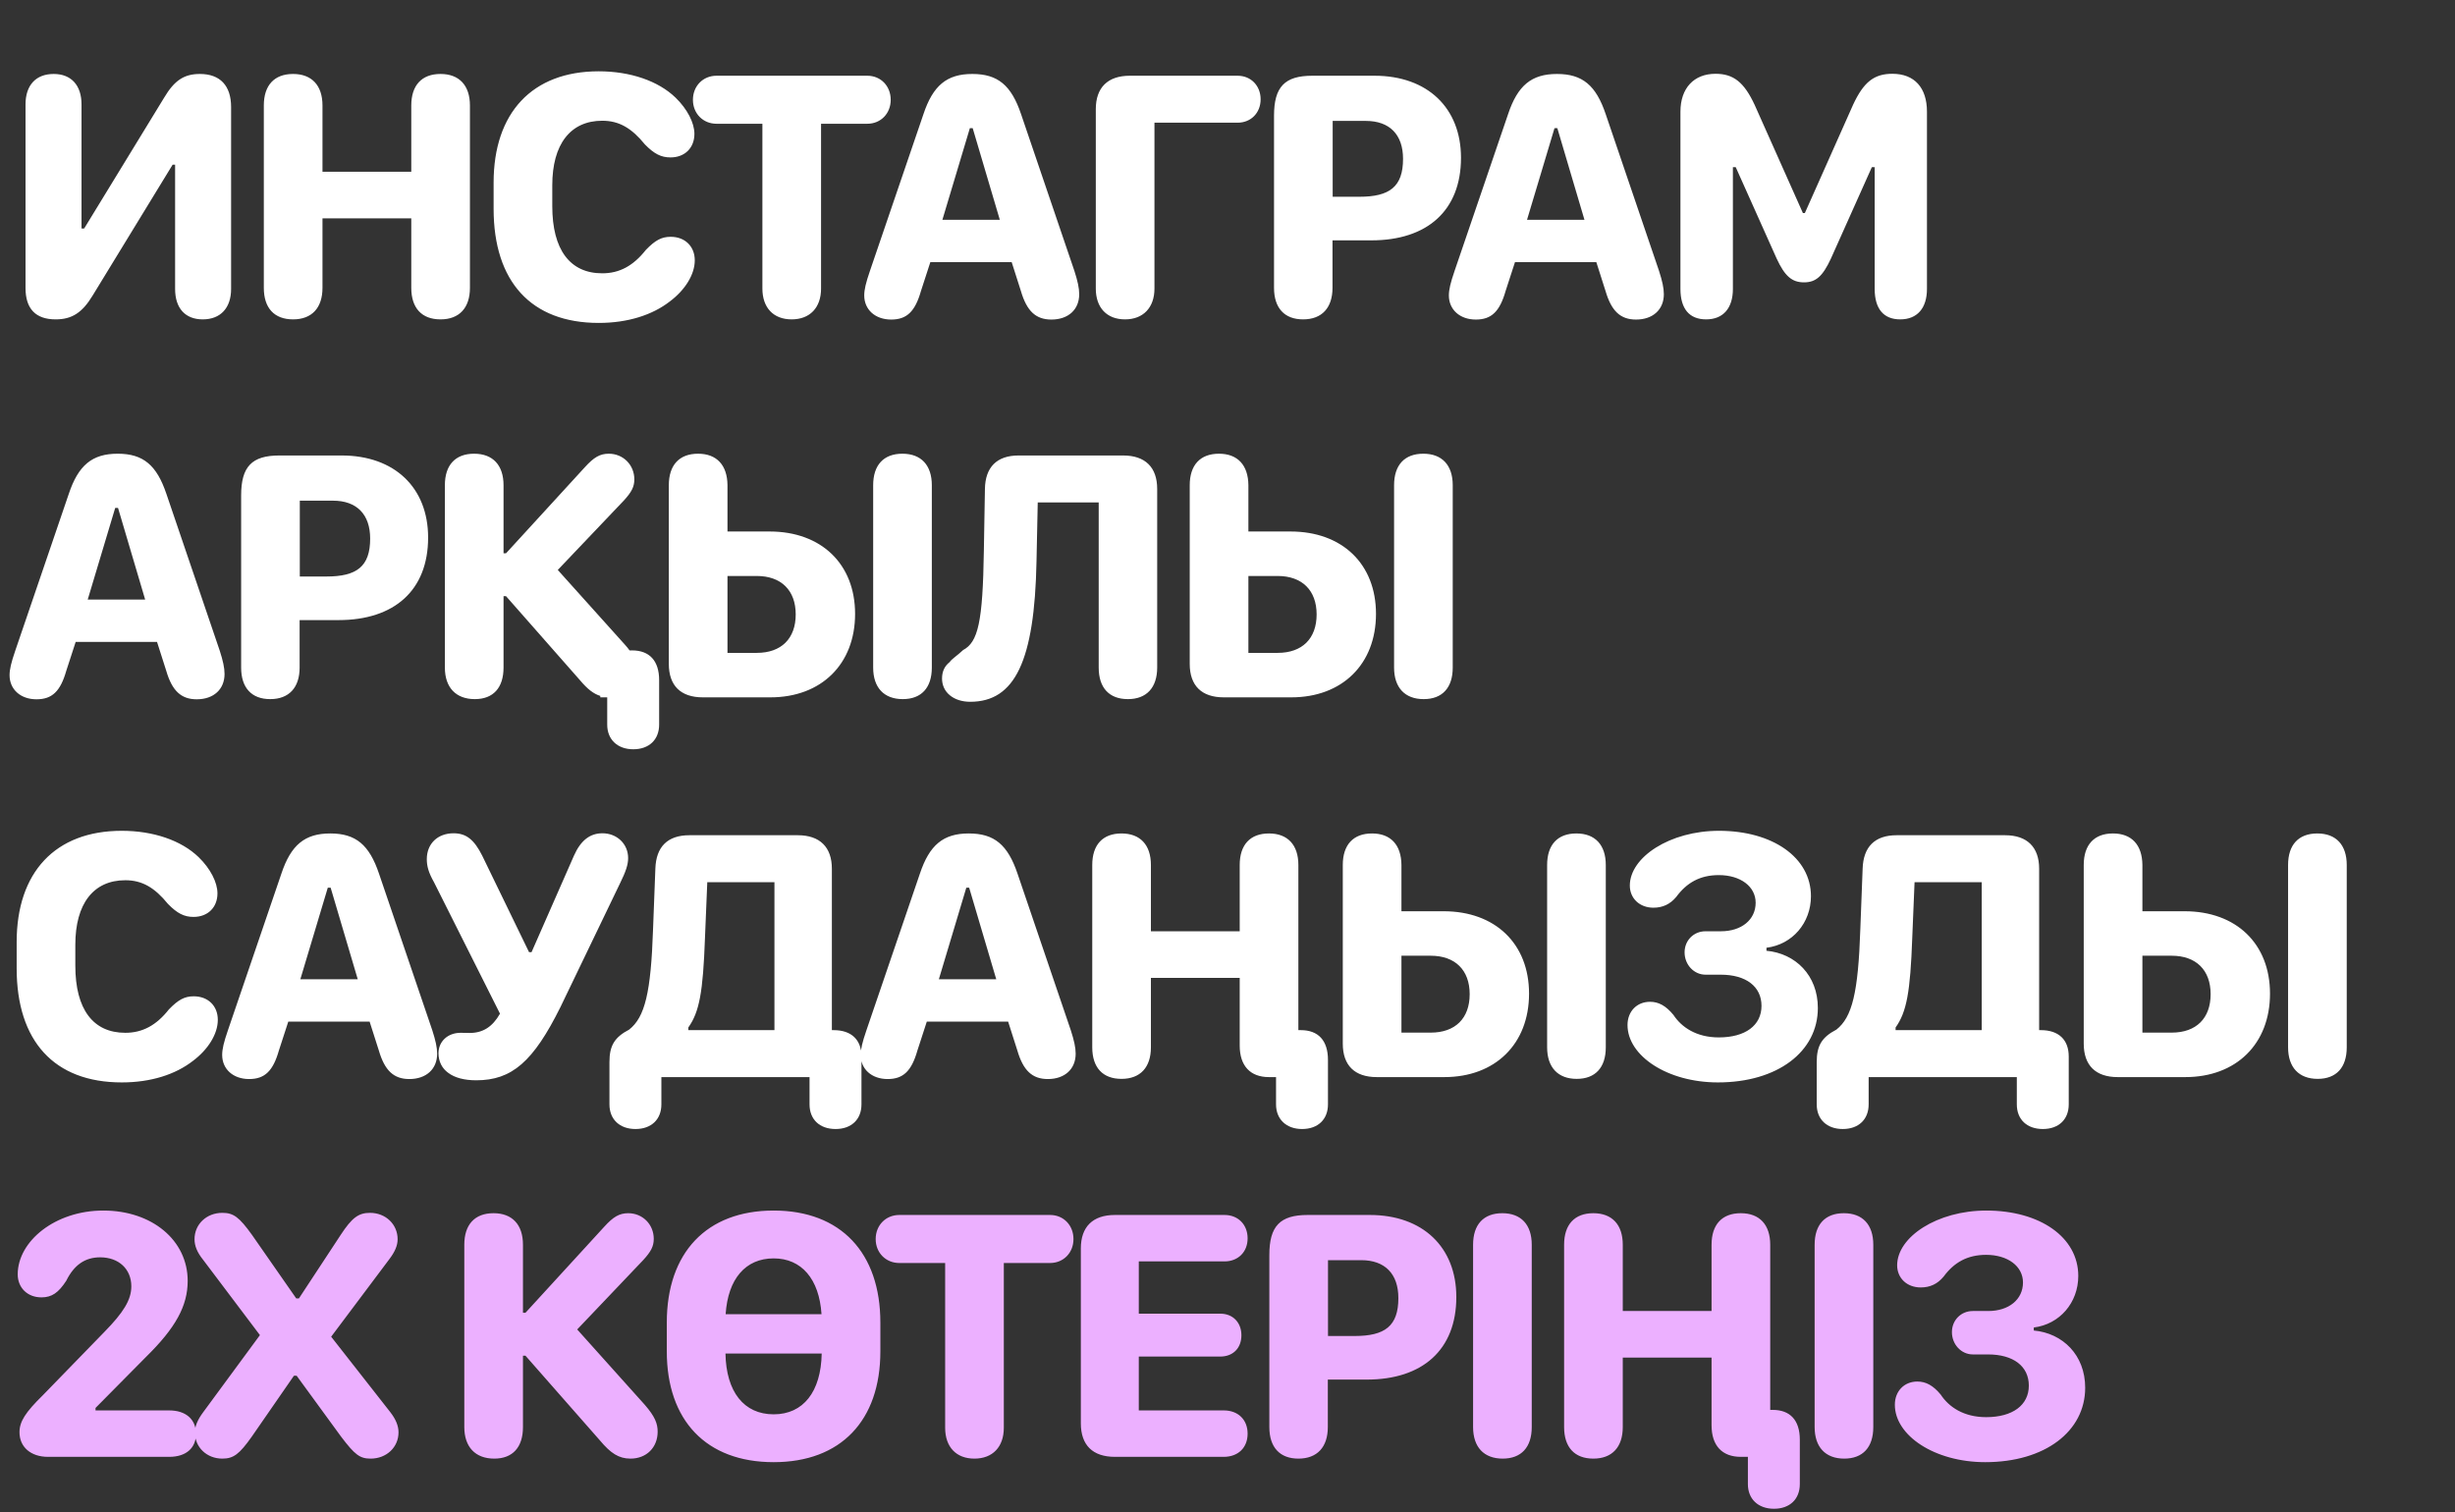
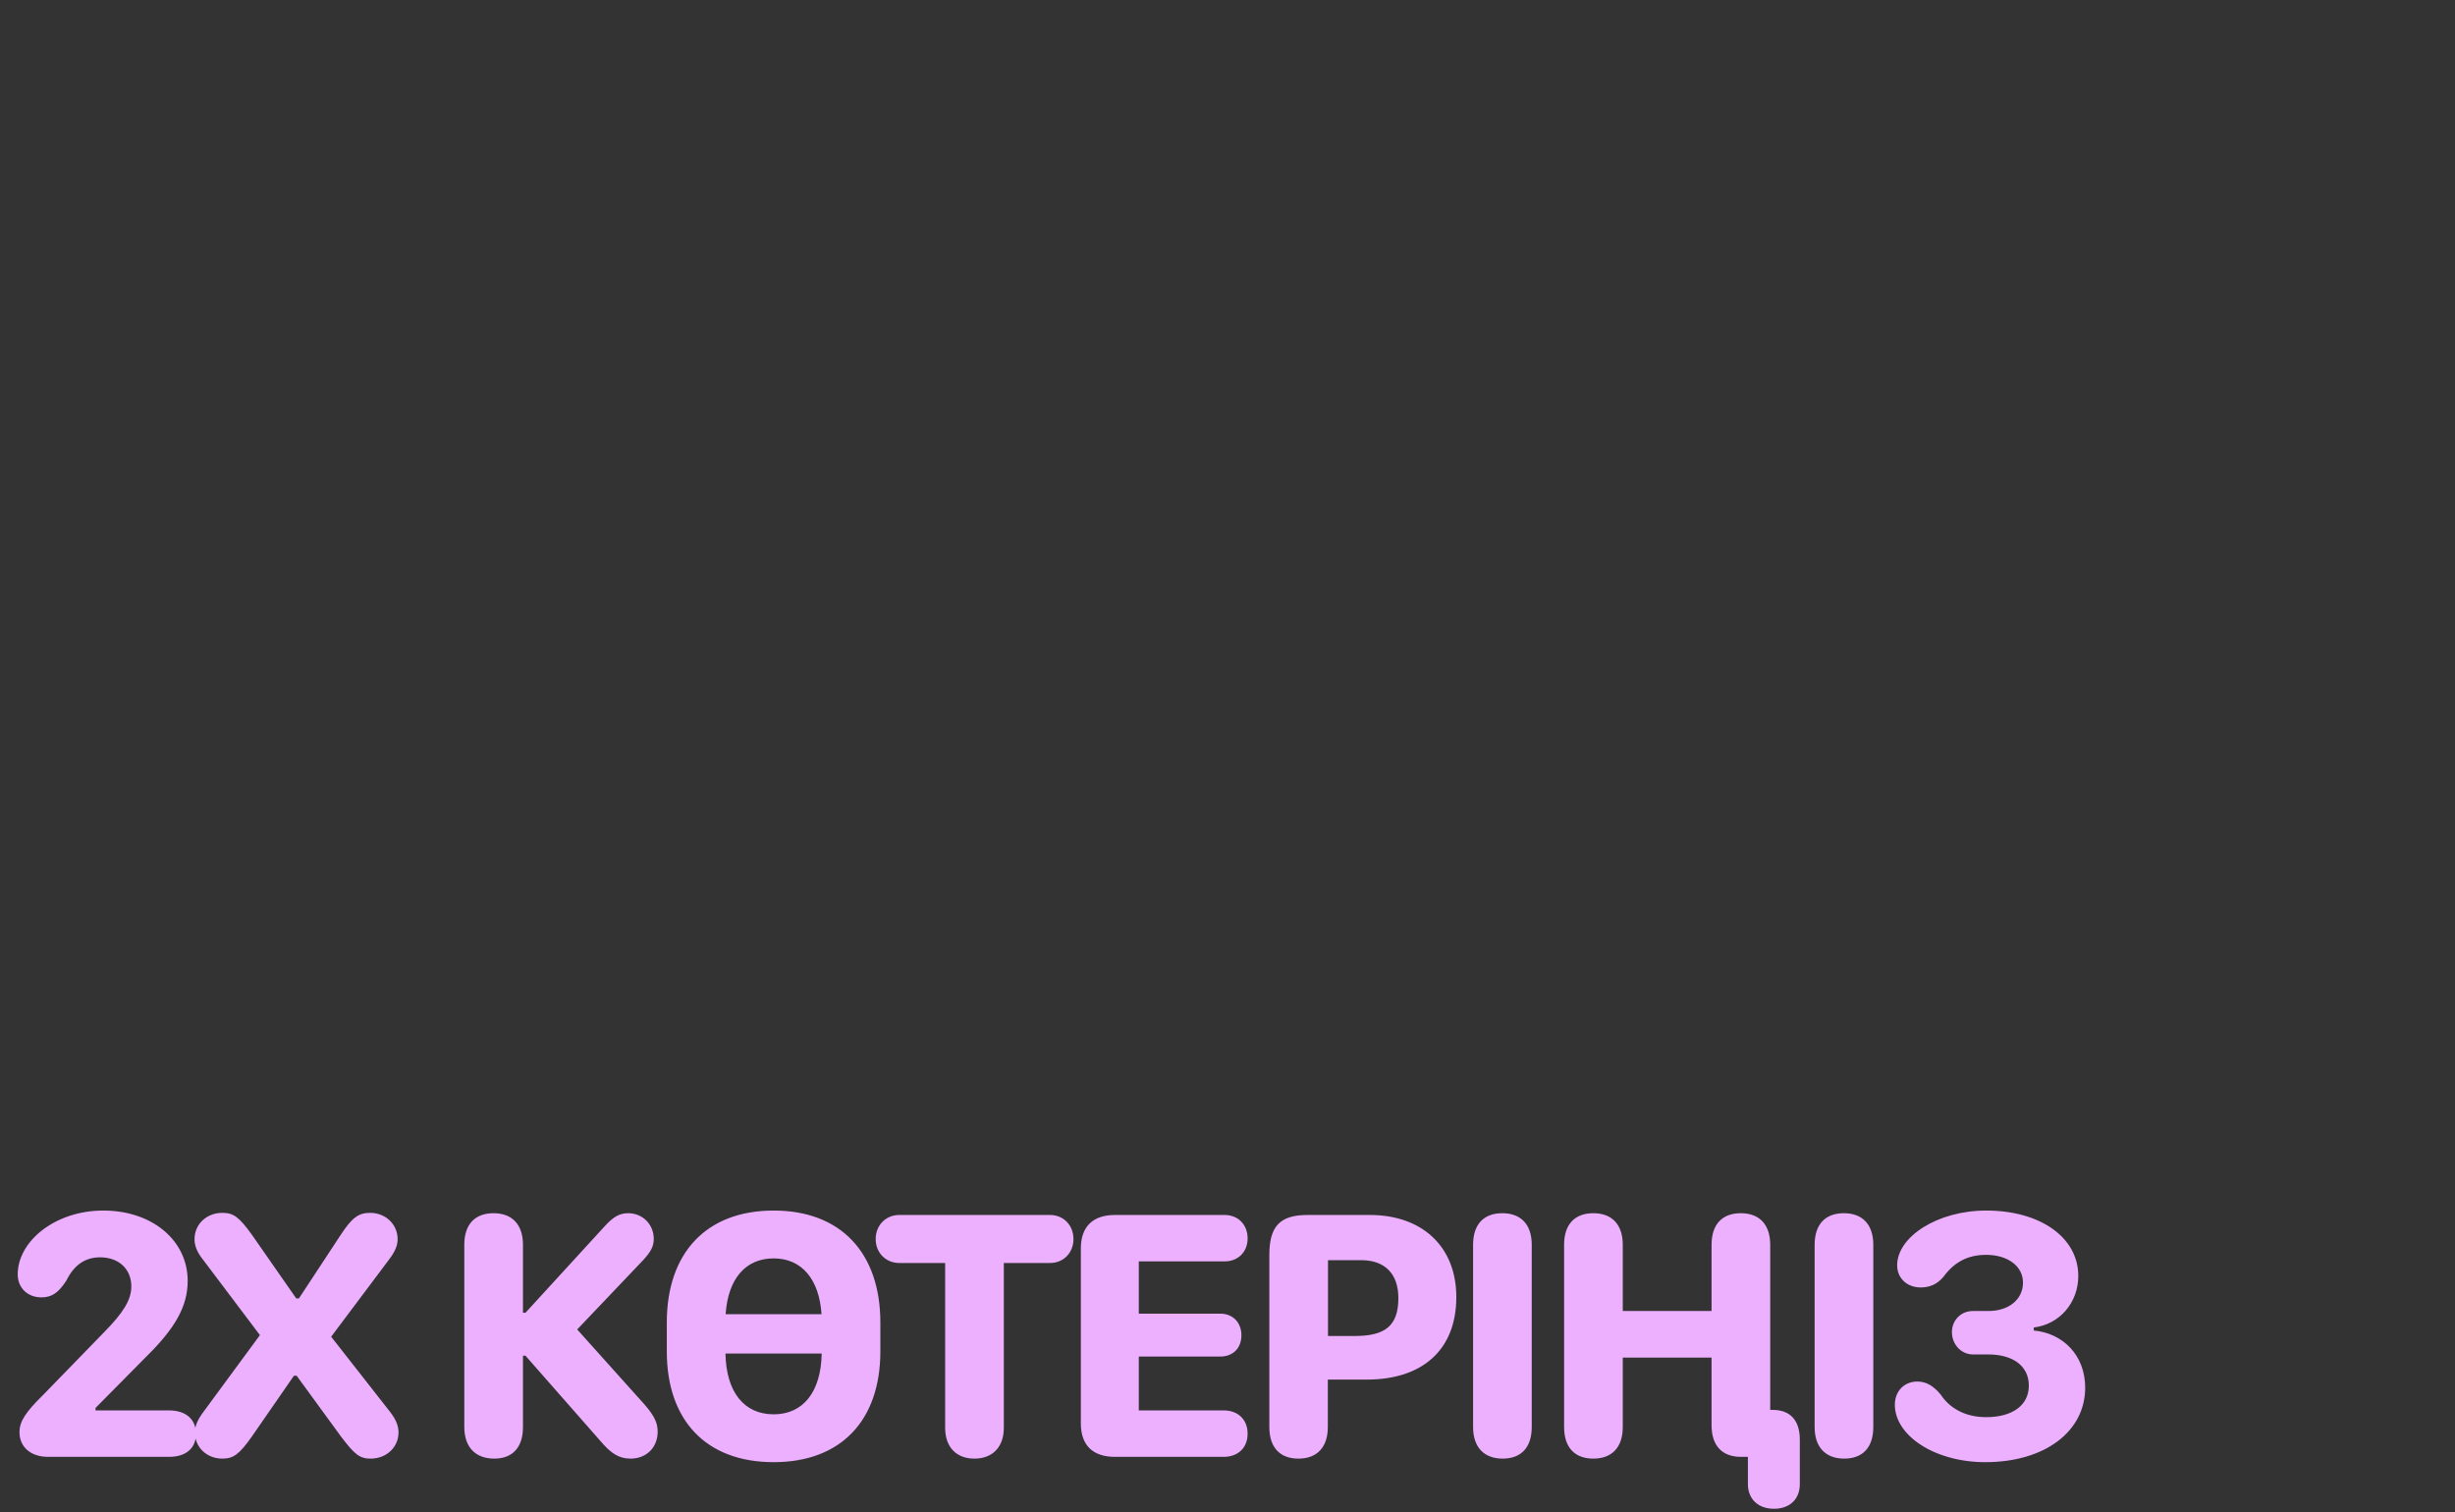
<svg xmlns="http://www.w3.org/2000/svg" width="711" height="438" viewBox="0 0 711 438" fill="none">
  <rect x="0" y="0" width="711" height="438" fill="#333333" stroke="none" />
-   <path d="M7.391 83.428V30.253C7.391 24.71 10.368 21.425 15.552 21.425C20.634 21.425 23.611 24.71 23.611 30.253V66.182H24.381L47.529 28.303C50.506 23.273 53.329 21.425 57.897 21.425C63.749 21.425 66.931 24.812 66.931 31.023V83.685C66.931 89.228 63.851 92.513 58.719 92.513C53.637 92.513 50.712 89.28 50.712 83.685V47.704H49.993L26.844 85.584C23.816 90.614 20.788 92.513 16.117 92.513C10.317 92.513 7.391 89.434 7.391 83.428ZM127.58 92.513C122.139 92.513 119.111 89.228 119.111 83.377V63.257H93.395V83.377C93.395 89.177 90.316 92.513 84.875 92.513C79.434 92.513 76.406 89.228 76.406 83.377V30.561C76.406 24.71 79.434 21.425 84.875 21.425C90.316 21.425 93.395 24.761 93.395 30.561V49.758H119.111V30.561C119.111 24.71 122.139 21.425 127.58 21.425C133.02 21.425 136.1 24.761 136.1 30.561V83.377C136.1 89.177 133.02 92.513 127.58 92.513ZM142.957 60.485V52.889C142.957 32.717 154.095 20.655 173.394 20.655C182.531 20.655 190.64 23.427 195.671 28.303C199.058 31.588 201.111 35.591 201.111 38.773C201.111 42.88 198.288 45.6 194.182 45.6C191.462 45.6 189.46 44.573 186.791 41.853C182.941 37.131 179.348 34.975 174.421 34.975C165.182 34.975 159.947 41.802 159.947 53.658V59.715C159.947 72.342 165.079 79.168 174.421 79.168C179.4 79.168 183.403 77.012 187.048 72.393C189.768 69.57 191.616 68.595 194.233 68.595C198.391 68.595 201.214 71.366 201.214 75.421C201.214 79.476 198.442 83.993 193.977 87.329C188.947 91.23 181.863 93.54 173.394 93.54C153.787 93.54 142.957 81.529 142.957 60.485ZM229.269 92.513C223.983 92.513 220.8 89.126 220.8 83.582V35.848H207.507C203.606 35.848 200.68 32.871 200.68 28.919C200.68 24.915 203.606 21.938 207.507 21.938H251.186C255.087 21.938 257.962 24.915 257.962 28.919C257.962 32.871 255.087 35.848 251.186 35.848H237.79V83.582C237.79 89.126 234.556 92.513 229.269 92.513ZM258.095 92.565C253.476 92.565 250.293 89.69 250.293 85.584C250.293 83.89 250.755 81.94 251.936 78.501L267.437 33.076C270.208 24.761 274.212 21.425 281.603 21.425C288.994 21.425 292.895 24.71 295.718 33.076L311.168 78.501C312.091 81.375 312.553 83.428 312.553 85.225C312.553 89.69 309.371 92.565 304.495 92.565C299.978 92.565 297.36 90.101 295.667 84.301L292.998 75.934H269.438L266.718 84.301C265.024 90.255 262.612 92.565 258.095 92.565ZM272.929 63.667H289.559L281.706 37.131H280.884L272.929 63.667ZM325.827 92.513C320.54 92.513 317.358 89.126 317.358 83.582V31.639C317.358 25.377 320.797 21.938 327.213 21.938H358.42C362.321 21.938 365.092 24.864 365.092 28.765C365.092 32.666 362.321 35.54 358.42 35.54H334.347V83.582C334.347 89.126 331.062 92.513 325.827 92.513ZM377.39 92.513C372.001 92.513 368.973 89.228 368.973 83.377V33.538C368.973 25.172 372.052 21.938 380.059 21.938H398.075C413.422 21.938 423.123 31.28 423.123 45.703C423.123 61.05 413.268 69.621 397.203 69.621H385.911V83.377C385.911 89.177 382.831 92.513 377.39 92.513ZM385.962 56.995H393.661C402.438 56.995 406.339 54.12 406.339 46.011C406.339 39.03 402.489 35.026 395.56 35.026H385.962V56.995ZM427.414 92.565C422.795 92.565 419.612 89.69 419.612 85.584C419.612 83.89 420.074 81.94 421.255 78.501L436.756 33.076C439.527 24.761 443.531 21.425 450.922 21.425C458.313 21.425 462.214 24.71 465.037 33.076L480.487 78.501C481.41 81.375 481.872 83.428 481.872 85.225C481.872 89.69 478.69 92.565 473.814 92.565C469.297 92.565 466.68 90.101 464.986 84.301L462.317 75.934H438.757L436.037 84.301C434.343 90.255 431.931 92.565 427.414 92.565ZM442.248 63.667H458.878L451.025 37.131H450.203L442.248 63.667ZM550.323 92.513C545.498 92.513 542.932 89.434 542.932 83.685V48.423H542.11L530.254 74.908C527.841 80.092 525.891 81.786 522.452 81.786C518.962 81.786 516.909 79.989 514.547 74.908L502.691 48.423H501.87V83.685C501.87 89.28 499.047 92.513 494.119 92.513C489.243 92.513 486.677 89.434 486.677 83.685V32.358C486.677 25.531 490.578 21.373 496.84 21.373C502.024 21.373 505.103 23.786 508.183 30.407L522.144 61.717H522.709L536.67 30.356C539.749 23.735 542.778 21.373 548.064 21.373C554.429 21.373 558.073 25.377 558.073 32.358V83.685C558.073 89.28 555.25 92.513 550.323 92.513ZM10.573 202.565C5.954 202.565 2.772 199.69 2.772 195.584C2.772 193.89 3.234 191.94 4.414 188.501L19.915 143.076C22.687 134.761 26.69 131.425 34.081 131.425C41.473 131.425 45.373 134.71 48.197 143.076L63.646 188.501C64.57 191.375 65.032 193.428 65.032 195.225C65.032 199.69 61.85 202.565 56.974 202.565C52.457 202.565 49.839 200.101 48.145 194.301L45.476 185.935H21.917L19.197 194.301C17.503 200.255 15.09 202.565 10.573 202.565ZM25.407 173.667H42.037L34.184 147.131H33.363L25.407 173.667ZM78.254 202.513C72.865 202.513 69.836 199.228 69.836 193.377V143.538C69.836 135.172 72.916 131.938 80.923 131.938H98.939C114.286 131.938 123.987 141.28 123.987 155.703C123.987 171.05 114.132 179.621 98.066 179.621H86.774V193.377C86.774 199.177 83.695 202.513 78.254 202.513ZM86.826 166.995H94.525C103.302 166.995 107.203 164.12 107.203 156.011C107.203 149.03 103.353 145.027 96.424 145.027H86.826V166.995ZM182.325 188.398H183.044C188.074 188.398 190.897 191.375 190.897 197.021V209.904C190.897 214.267 187.971 217.039 183.403 217.039C178.835 217.039 175.858 214.216 175.858 209.904V202H173.856V201.589C171.906 200.973 170.161 199.639 168.005 197.073L146.55 172.692H145.832V193.377C145.832 199.228 142.855 202.513 137.517 202.513C132.024 202.513 128.842 199.126 128.842 193.377V140.561C128.842 134.71 131.871 131.425 137.311 131.425C142.752 131.425 145.832 134.761 145.832 140.561V160.271H146.55L169.391 135.326C172.009 132.451 173.754 131.425 176.32 131.425C180.478 131.425 183.711 134.658 183.711 138.867C183.711 141.023 182.89 142.563 180.683 144.975L161.538 165.096L181.042 186.807C181.555 187.372 181.966 187.885 182.325 188.398ZM219.158 189.117C226.292 189.117 230.45 184.959 230.45 177.979C230.45 170.998 226.241 166.841 219.158 166.841H210.689V189.117H219.158ZM210.689 140.561V153.958H222.905C237.841 153.958 247.645 163.35 247.645 177.825C247.645 192.402 237.841 202 223.11 202H203.554C197.138 202 193.7 198.612 193.7 192.299V140.561C193.7 134.71 196.728 131.425 202.169 131.425C207.558 131.425 210.638 134.71 210.689 140.561ZM261.452 202.513C256.011 202.513 252.88 199.177 252.88 193.377V140.561C252.88 134.71 255.908 131.425 261.349 131.425C266.79 131.425 269.869 134.761 269.869 140.561V193.377C269.869 199.228 266.841 202.513 261.452 202.513ZM280.987 203.283C278.626 203.283 276.573 202.616 275.136 201.435C273.596 200.204 272.826 198.458 272.826 196.559C272.826 194.455 273.596 192.915 275.033 191.786C275.649 190.862 277.137 189.989 278.934 188.296C283.245 185.986 284.631 180.288 284.939 159.501L285.247 141.639C285.35 135.274 288.737 131.938 294.999 131.938H325.283C331.699 131.938 335.137 135.377 335.137 141.639V193.377C335.137 199.177 332.058 202.513 326.668 202.513C321.228 202.513 318.199 199.228 318.199 193.377V145.54H300.543L300.184 162.683C299.619 191.478 293.922 203.283 280.987 203.283ZM370.02 189.117C377.154 189.117 381.312 184.959 381.312 177.979C381.312 170.998 377.103 166.841 370.02 166.841H361.551V189.117H370.02ZM361.551 140.561V153.958H373.767C388.703 153.958 398.506 163.35 398.506 177.825C398.506 192.402 388.703 202 373.972 202H354.416C348 202 344.561 198.612 344.561 192.299V140.561C344.561 134.71 347.59 131.425 353.03 131.425C358.42 131.425 361.499 134.71 361.551 140.561ZM412.313 202.513C406.873 202.513 403.742 199.177 403.742 193.377V140.561C403.742 134.71 406.77 131.425 412.211 131.425C417.651 131.425 420.731 134.761 420.731 140.561V193.377C420.731 199.228 417.703 202.513 412.313 202.513ZM4.825 280.485V272.888C4.825 252.717 15.963 240.655 35.262 240.655C44.398 240.655 52.508 243.427 57.538 248.303C60.926 251.588 62.979 255.591 62.979 258.773C62.979 262.88 60.156 265.6 56.05 265.6C53.329 265.6 51.328 264.573 48.658 261.853C44.809 257.131 41.216 254.975 36.288 254.975C27.05 254.975 21.814 261.802 21.814 273.658V279.715C21.814 292.342 26.947 299.168 36.288 299.168C41.267 299.168 45.271 297.012 48.915 292.393C51.635 289.57 53.483 288.595 56.101 288.595C60.258 288.595 63.081 291.366 63.081 295.421C63.081 299.476 60.31 303.993 55.844 307.329C50.814 311.23 43.731 313.54 35.262 313.54C15.655 313.54 4.825 301.529 4.825 280.485ZM72.146 312.565C67.526 312.565 64.344 309.69 64.344 305.584C64.344 303.89 64.806 301.94 65.987 298.501L81.487 253.076C84.259 244.761 88.263 241.425 95.654 241.425C103.045 241.425 106.946 244.71 109.769 253.076L125.218 298.501C126.142 301.375 126.604 303.428 126.604 305.225C126.604 309.69 123.422 312.565 118.546 312.565C114.029 312.565 111.411 310.101 109.718 304.301L107.049 295.935H83.489L80.769 304.301C79.075 310.255 76.663 312.565 72.146 312.565ZM86.98 283.667H103.61L95.757 257.131H94.935L86.98 283.667ZM137.927 312.924C134.488 312.924 131.717 312.205 129.817 310.768C128.021 309.485 126.994 307.483 126.994 305.071C126.994 301.735 129.612 299.168 133.41 299.168C133.821 299.168 135.104 299.219 135.977 299.219C139.878 299.219 142.649 297.423 144.805 293.625L125.711 255.591C124.12 252.768 123.607 250.92 123.607 248.867C123.607 244.402 126.738 241.373 131.357 241.373C135.001 241.373 137.311 243.17 139.672 247.892L153.223 275.814H153.941L166.209 247.892C168.159 243.478 170.828 241.373 174.472 241.373C178.681 241.373 181.915 244.453 181.915 248.559C181.915 250.458 181.248 252.46 179.554 255.899L162.308 291.726C154.455 307.535 148.244 312.924 137.927 312.924ZM224.291 298.398V255.54H204.838L204.17 271.657C203.606 287.465 202.528 293.163 199.346 297.628V298.398H224.291ZM176.505 319.904V307.637C176.505 302.864 177.993 300.451 182.202 298.244C186.77 294.651 188.515 287.568 189.131 269.142L189.799 251.639C190.004 245.274 193.34 241.938 199.654 241.938H231.066C237.431 241.938 240.921 245.377 240.921 251.639V298.398H241.434C246.567 298.398 249.492 301.17 249.492 306.046V319.904C249.492 324.267 246.567 327.039 241.999 327.039C237.379 327.039 234.454 324.267 234.454 319.904V312H191.544V319.904C191.544 324.267 188.618 327.039 184.05 327.039C179.482 327.039 176.505 324.267 176.505 319.904ZM257.068 312.565C252.449 312.565 249.267 309.69 249.267 305.584C249.267 303.89 249.729 301.94 250.909 298.501L266.41 253.076C269.182 244.761 273.185 241.425 280.576 241.425C287.968 241.425 291.868 244.71 294.691 253.076L310.141 298.501C311.065 301.375 311.527 303.428 311.527 305.225C311.527 309.69 308.345 312.565 303.468 312.565C298.952 312.565 296.334 310.101 294.64 304.301L291.971 295.935H268.412L265.691 304.301C263.998 310.255 261.585 312.565 257.068 312.565ZM271.902 283.667H288.532L280.679 257.131H279.858L271.902 283.667ZM376.025 298.398H376.744C381.774 298.398 384.597 301.375 384.597 307.021V319.904C384.597 324.267 381.671 327.039 377.103 327.039C372.535 327.039 369.558 324.216 369.558 319.904V312H367.556H367.505C362.064 312 359.036 308.715 359.036 302.864V283.257H333.32V303.377C333.32 309.177 330.241 312.513 324.8 312.513C319.359 312.513 316.331 309.228 316.331 303.377V250.561C316.331 244.71 319.359 241.425 324.8 241.425C330.241 241.425 333.32 244.761 333.32 250.561V269.758H359.036V250.561C359.036 244.71 362.064 241.425 367.505 241.425C372.945 241.425 376.025 244.761 376.025 250.561V298.398ZM414.346 299.117C421.481 299.117 425.638 294.959 425.638 287.979C425.638 280.998 421.429 276.841 414.346 276.841H405.877V299.117H414.346ZM405.877 250.561V263.958H418.093C433.029 263.958 442.833 273.35 442.833 287.825C442.833 302.402 433.029 312 418.298 312H398.742C392.327 312 388.888 308.612 388.888 302.299V250.561C388.888 244.71 391.916 241.425 397.357 241.425C402.746 241.425 405.826 244.71 405.877 250.561ZM456.64 312.513C451.199 312.513 448.068 309.177 448.068 303.377V250.561C448.068 244.71 451.096 241.425 456.537 241.425C461.978 241.425 465.058 244.761 465.058 250.561V303.377C465.058 309.228 462.029 312.513 456.64 312.513ZM471.35 296.91C471.35 293.009 474.019 290.186 477.869 290.186C480.384 290.186 482.488 291.366 484.644 293.984C487.005 297.577 491.317 300.503 497.784 300.503C505.483 300.503 510.154 297.012 510.154 291.366C510.154 285.772 505.688 282.333 498.349 282.333H493.934C490.598 282.333 487.878 279.458 487.878 275.865C487.878 272.427 490.495 269.758 493.934 269.758H498.4C504.354 269.758 508.46 266.421 508.46 261.494C508.46 256.772 504.046 253.487 497.784 253.487C492.343 253.487 488.494 255.694 485.465 259.8C483.72 261.904 481.564 262.931 478.844 262.931C474.841 262.931 472.018 260.211 472.018 256.515C472.018 248.303 483.618 240.655 497.835 240.655C513.336 240.655 524.474 248.354 524.474 259.595C524.474 267.345 519.085 273.607 511.591 274.531V275.404C519.957 276.173 526.476 282.487 526.476 291.982C526.476 304.609 514.825 313.54 497.527 313.54C482.899 313.54 471.35 305.841 471.35 296.91ZM573.933 298.398V255.54H554.48L553.813 271.657C553.248 287.465 552.171 293.163 548.988 297.628V298.398H573.933ZM526.147 319.904V307.637C526.147 302.864 527.636 300.451 531.845 298.244C536.413 294.651 538.158 287.568 538.774 269.142L539.441 251.639C539.647 245.274 542.983 241.938 549.296 241.938H580.709C587.073 241.938 590.563 245.377 590.563 251.639V298.398H591.077C596.209 298.398 599.135 301.17 599.135 306.046V319.904C599.135 324.267 596.209 327.039 591.641 327.039C587.022 327.039 584.096 324.267 584.096 319.904V312H541.186V319.904C541.186 324.267 538.261 327.039 533.693 327.039C529.124 327.039 526.147 324.267 526.147 319.904ZM628.936 299.117C636.07 299.117 640.228 294.959 640.228 287.979C640.228 280.998 636.019 276.841 628.936 276.841H620.467V299.117H628.936ZM620.467 250.561V263.958H632.683C647.619 263.958 657.423 273.35 657.423 287.825C657.423 302.402 647.619 312 632.888 312H613.332C606.916 312 603.477 308.612 603.477 302.299V250.561C603.477 244.71 606.506 241.425 611.946 241.425C617.336 241.425 620.415 244.71 620.467 250.561ZM671.23 312.513C665.789 312.513 662.658 309.177 662.658 303.377V250.561C662.658 244.71 665.686 241.425 671.127 241.425C676.568 241.425 679.647 244.761 679.647 250.561V303.377C679.647 309.228 676.619 312.513 671.23 312.513Z" fill="white" />
  <path d="M5.646 414.865C5.646 411.786 7.34 409.117 12.473 404.087L30.232 385.814C35.724 380.219 38.034 376.524 38.034 372.623C38.034 367.593 34.389 364.205 29 364.205C24.637 364.205 21.455 366.412 19.197 370.981C16.938 374.471 14.988 375.805 12.011 375.805C7.956 375.805 5.133 373.034 5.133 369.133C5.133 359.586 15.912 350.655 29.924 350.655C44.039 350.655 54.356 359.278 54.356 371.032C54.356 378.269 50.865 384.634 42.294 393.051L27.666 407.834V408.552H49.018C53.791 408.552 56.768 411.119 56.768 415.327C56.768 419.485 53.843 422 49.018 422H13.91C8.931 422 5.646 419.177 5.646 414.865ZM56.44 414.917C56.44 413.12 57.21 411.273 58.852 409.065L75.277 386.738L58.749 364.821C57.107 362.768 56.337 360.869 56.337 358.97C56.337 354.607 59.827 351.322 64.395 351.322C67.629 351.322 69.272 352.554 72.967 357.687L85.799 376.113H86.569L98.682 357.687C101.916 352.759 103.815 351.322 107.151 351.322C111.719 351.322 115.158 354.658 115.158 358.97C115.158 360.766 114.388 362.614 112.695 364.821L95.91 387.2L113.003 409.014C114.645 411.119 115.415 413.018 115.415 414.917C115.415 419.228 111.925 422.513 107.357 422.513C104.226 422.513 102.788 421.435 98.785 416.149L85.902 398.492H85.132L72.916 416.149C69.323 421.23 67.629 422.513 64.395 422.513C59.879 422.513 56.44 419.228 56.44 414.917ZM151.457 413.377C151.457 419.228 148.48 422.513 143.142 422.513C137.65 422.513 134.468 419.126 134.468 413.377V360.561C134.468 354.71 137.496 351.425 142.937 351.425C148.377 351.425 151.457 354.761 151.457 360.561V380.271H152.176L175.016 355.326C177.634 352.451 179.379 351.425 181.946 351.425C186.103 351.425 189.337 354.658 189.337 358.867C189.337 361.023 188.515 362.563 186.308 364.975L167.163 385.096L186.77 406.961C189.696 410.349 190.466 412.35 190.466 414.712C190.466 419.28 187.232 422.513 182.613 422.513C179.225 422.513 176.864 420.973 173.733 417.227L152.176 392.692H151.457V413.377ZM237.975 392.076H210.104C210.309 403.163 215.442 409.681 224.065 409.681C232.637 409.681 237.769 403.163 237.975 392.076ZM210.155 380.681H237.923C237.256 370.467 232.123 364.513 224.065 364.513C215.904 364.513 210.822 370.467 210.155 380.681ZM193.114 391.46V383.094C193.114 362.871 204.612 350.655 224.065 350.655C243.518 350.655 254.964 362.922 254.964 383.094V391.46C254.964 411.478 243.518 423.54 224.065 423.54C204.509 423.54 193.114 411.427 193.114 391.46ZM282.198 422.513C276.912 422.513 273.729 419.126 273.729 413.582V365.848H260.436C256.535 365.848 253.609 362.871 253.609 358.919C253.609 354.915 256.535 351.938 260.436 351.938H304.115C308.016 351.938 310.89 354.915 310.89 358.919C310.89 362.871 308.016 365.848 304.115 365.848H290.719V413.582C290.719 419.126 287.485 422.513 282.198 422.513ZM313.026 412.299V361.639C313.026 355.377 316.465 351.938 322.88 351.938H354.652C358.553 351.938 361.325 354.71 361.325 358.713C361.325 362.665 358.553 365.386 354.652 365.386H329.81V380.527H353.42C357.065 380.527 359.528 383.094 359.528 386.789C359.528 390.536 357.065 392.949 353.42 392.949H329.81V408.552H354.447C358.553 408.552 361.325 411.221 361.325 415.276C361.325 419.382 358.553 422 354.396 422H322.88C316.465 422 313.026 418.612 313.026 412.299ZM376.035 422.513C370.646 422.513 367.618 419.228 367.618 413.377V363.538C367.618 355.172 370.697 351.938 378.704 351.938H396.72C412.067 351.938 421.768 361.28 421.768 375.703C421.768 391.05 411.913 399.621 395.848 399.621H384.556V413.377C384.556 419.177 381.476 422.513 376.035 422.513ZM384.607 386.995H392.306C401.083 386.995 404.984 384.12 404.984 376.011C404.984 369.03 401.134 365.027 394.205 365.027H384.607V386.995ZM435.195 422.513C429.755 422.513 426.624 419.177 426.624 413.377V360.561C426.624 354.71 429.652 351.425 435.093 351.425C440.533 351.425 443.613 354.761 443.613 360.561V413.377C443.613 419.228 440.585 422.513 435.195 422.513ZM512.679 408.398H513.398C518.428 408.398 521.251 411.375 521.251 417.021V429.904C521.251 434.267 518.325 437.039 513.757 437.039C509.189 437.039 506.212 434.216 506.212 429.904V422H504.21H504.159C498.718 422 495.69 418.715 495.69 412.864V393.257H469.975V413.377C469.975 419.177 466.895 422.513 461.454 422.513C456.014 422.513 452.985 419.228 452.985 413.377V360.561C452.985 354.71 456.014 351.425 461.454 351.425C466.895 351.425 469.975 354.761 469.975 360.561V379.758H495.69V360.561C495.69 354.71 498.718 351.425 504.159 351.425C509.6 351.425 512.679 354.761 512.679 360.561V408.398ZM534.113 422.513C528.673 422.513 525.542 419.177 525.542 413.377V360.561C525.542 354.71 528.57 351.425 534.011 351.425C539.452 351.425 542.531 354.761 542.531 360.561V413.377C542.531 419.228 539.503 422.513 534.113 422.513ZM548.773 406.91C548.773 403.009 551.442 400.186 555.291 400.186C557.806 400.186 559.911 401.366 562.066 403.984C564.428 407.577 568.739 410.503 575.206 410.503C582.905 410.503 587.576 407.012 587.576 401.366C587.576 395.772 583.111 392.333 575.771 392.333H571.357C568.02 392.333 565.3 389.458 565.3 385.865C565.3 382.427 567.918 379.758 571.357 379.758H575.822C581.776 379.758 585.882 376.421 585.882 371.494C585.882 366.772 581.468 363.487 575.206 363.487C569.766 363.487 565.916 365.694 562.888 369.8C561.143 371.904 558.987 372.931 556.266 372.931C552.263 372.931 549.44 370.211 549.44 366.515C549.44 358.303 561.04 350.655 575.258 350.655C590.758 350.655 601.897 358.354 601.897 369.595C601.897 377.345 596.507 383.607 589.013 384.531V385.404C597.38 386.173 603.898 392.487 603.898 401.982C603.898 414.609 592.247 423.54 574.95 423.54C560.321 423.54 548.773 415.841 548.773 406.91Z" fill="#ECB0FF" />
</svg>